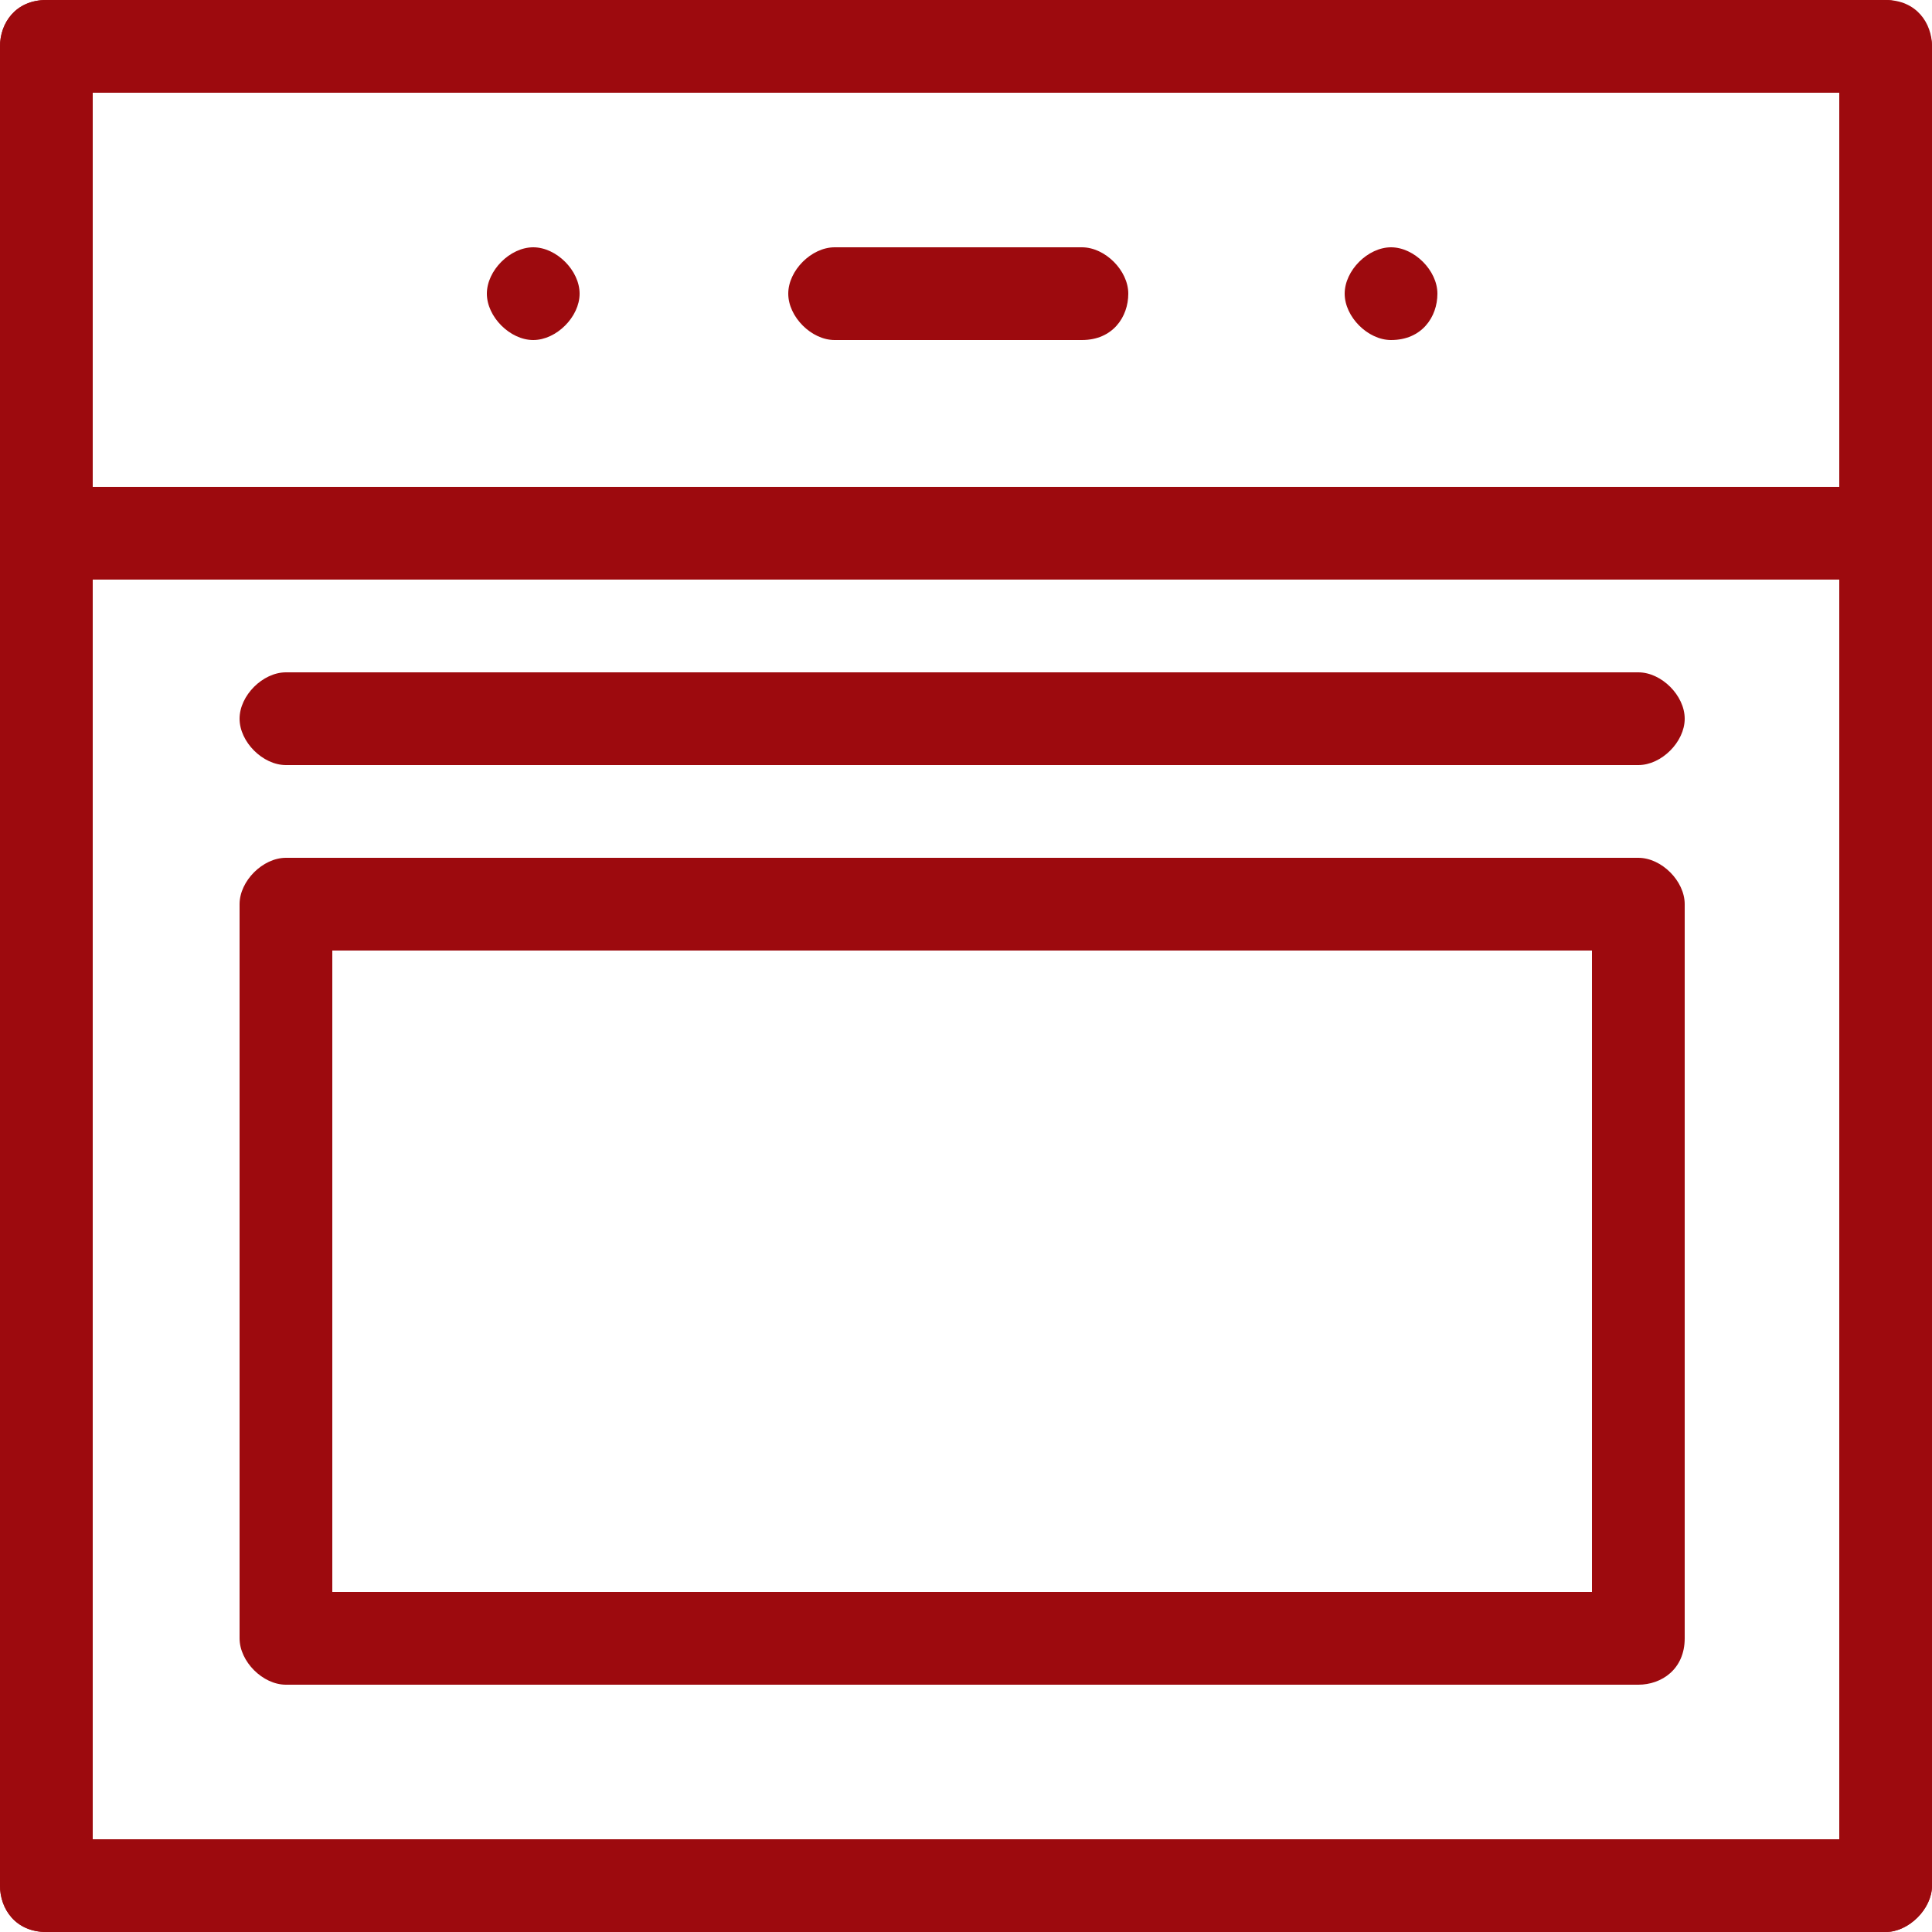
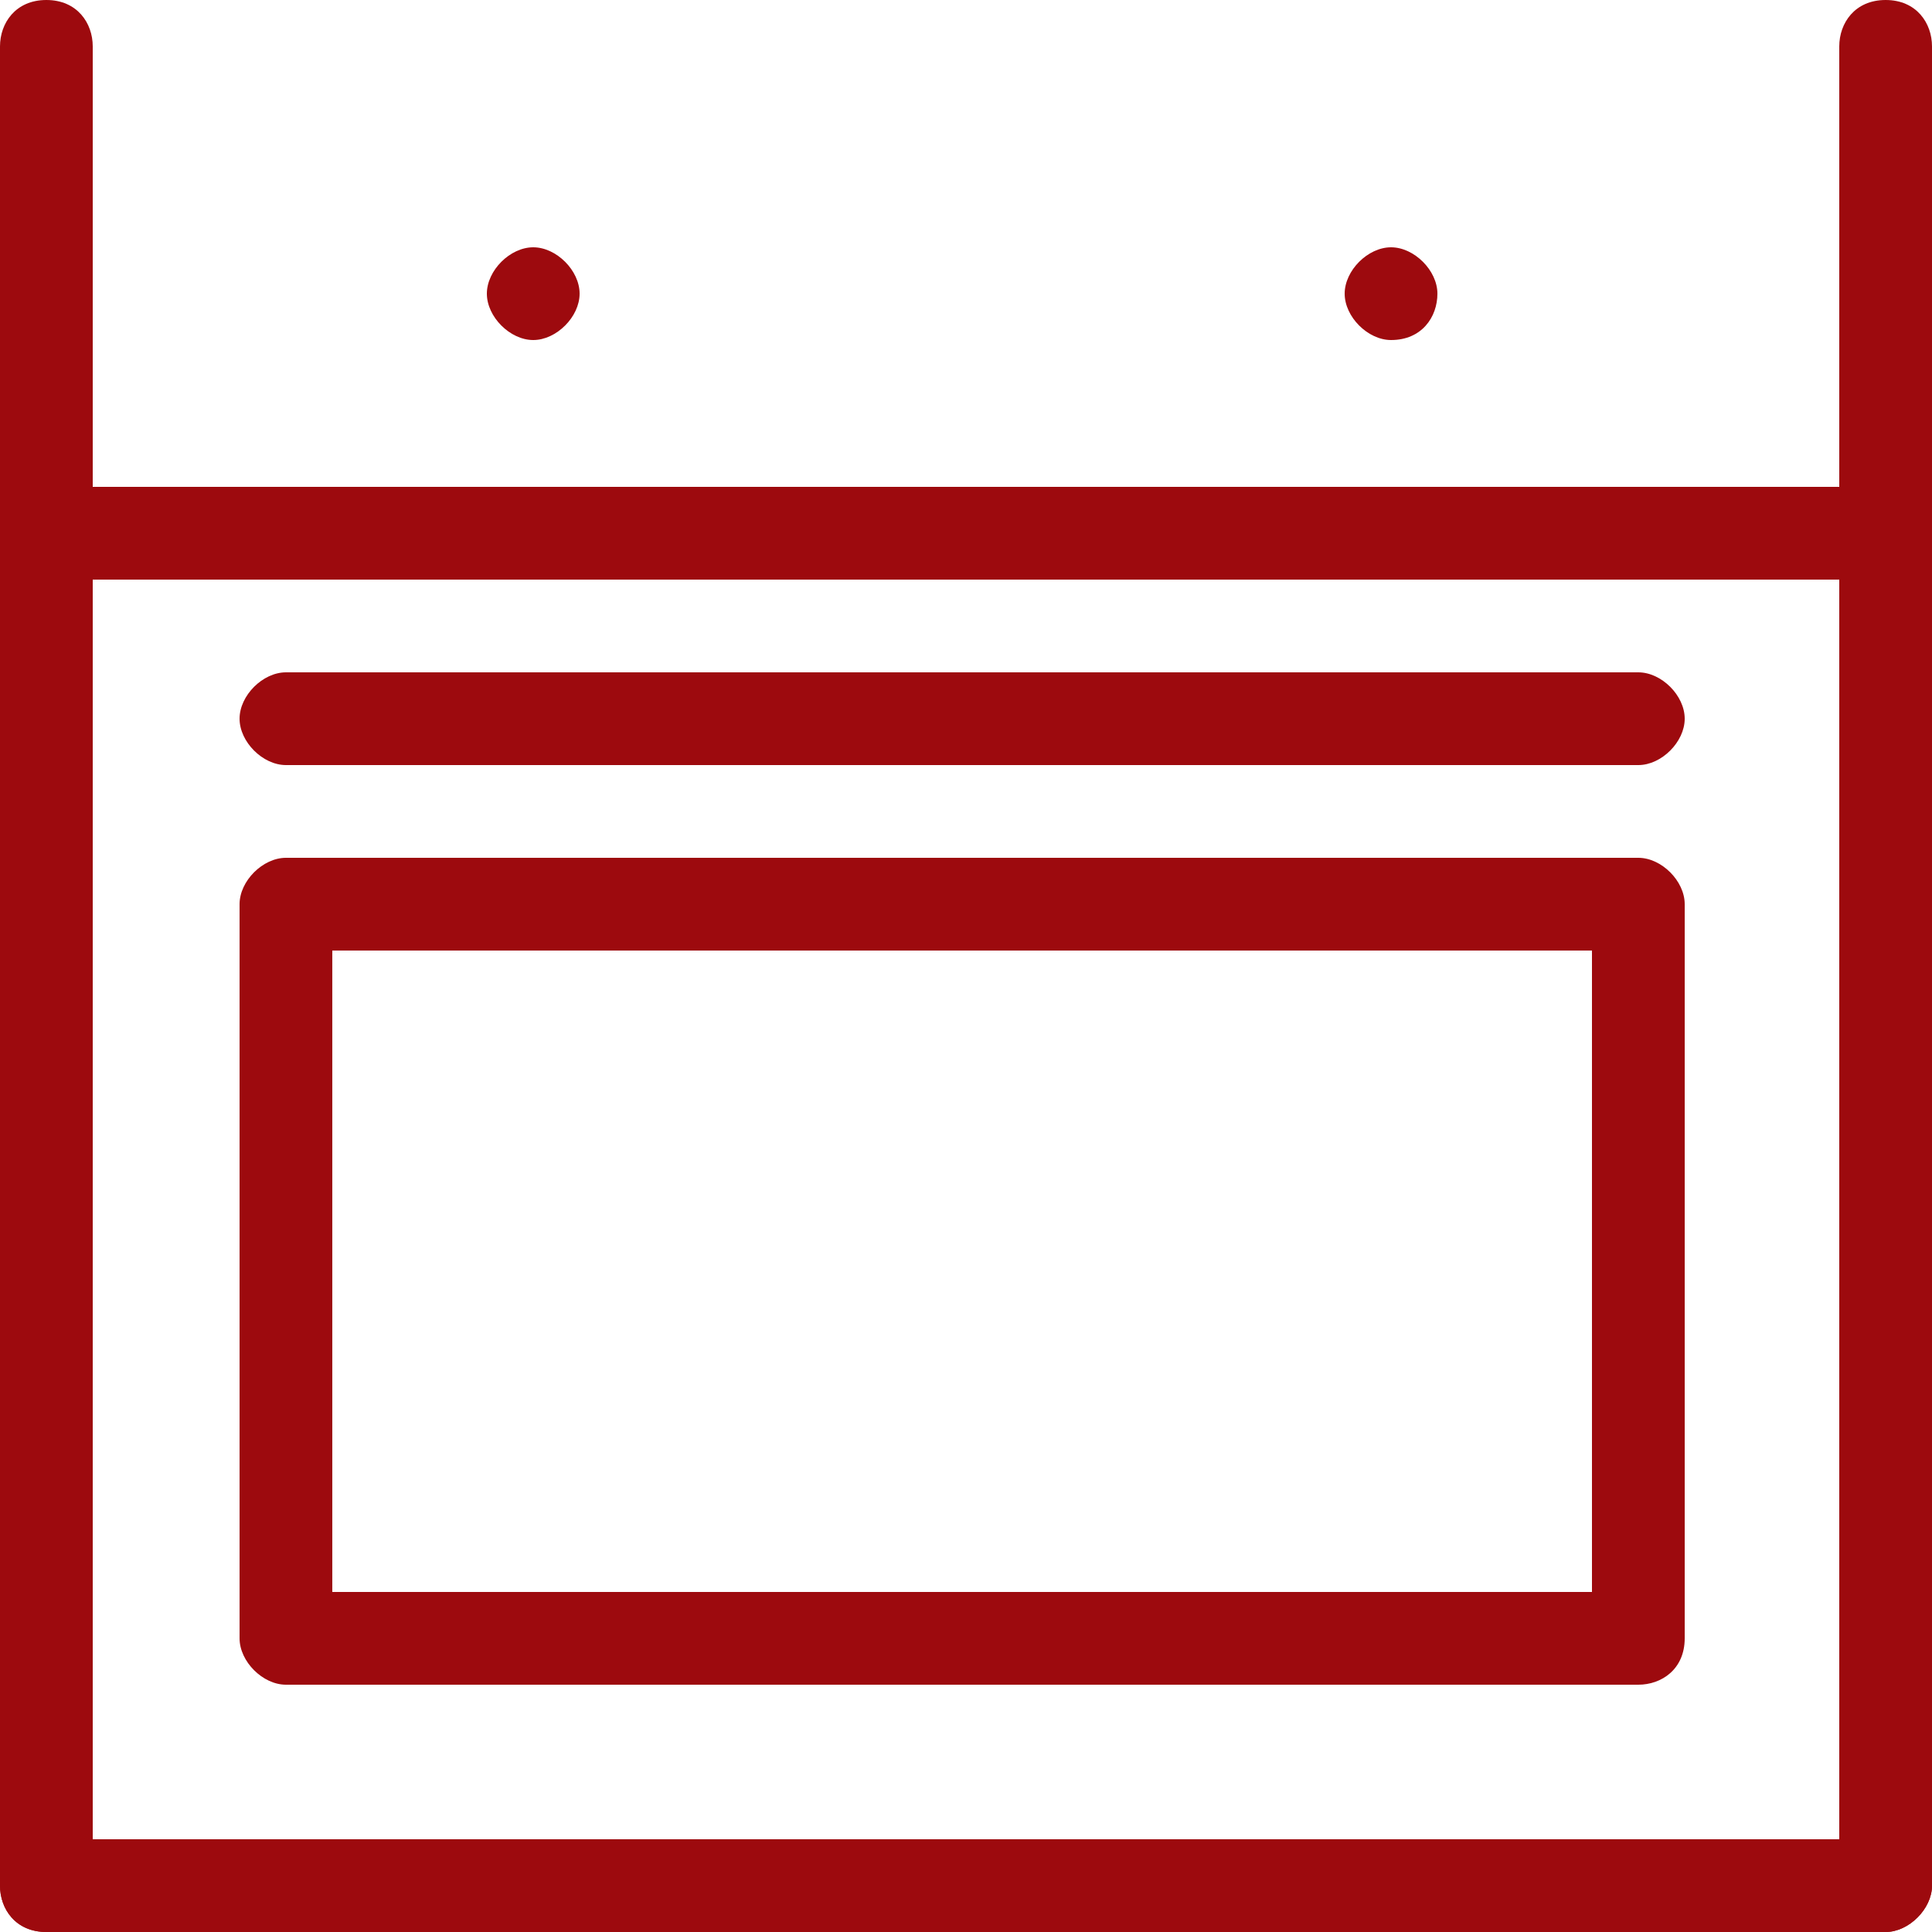
<svg xmlns="http://www.w3.org/2000/svg" version="1.1" id="Layer_1" x="0px" y="0px" viewBox="0 0 25 25" style="enable-background:new 0 0 25 25;" xml:space="preserve">
  <style type="text/css">
	.st0{fill:#9D0A0E;}
</style>
  <g>
    <g>
-       <path class="st0" d="M24.4,1.2H0.6C0.2,1.2,0,0.9,0,0.6S0.2,0,0.6,0h23.8C24.7,0,25,0.3,25,0.6S24.7,1.2,24.4,1.2z" />
-     </g>
+       </g>
    <g>
      <path class="st0" d="M24.4,25c-0.3,0-0.6-0.3-0.6-0.6V0.6C23.8,0.3,24,0,24.4,0S25,0.3,25,0.6v23.8C25,24.7,24.7,25,24.4,25z" />
    </g>
    <g>
      <path class="st0" d="M0.6,25C0.2,25,0,24.7,0,24.4V0.6C0,0.3,0.2,0,0.6,0s0.6,0.3,0.6,0.6v23.8C1.1,24.7,0.9,25,0.6,25z" />
    </g>
    <g>
      <path class="st0" d="M21.2,21.8H3.7c-0.3,0-0.6-0.3-0.6-0.6v-9.5c0-0.3,0.3-0.6,0.6-0.6h17.5c0.3,0,0.6,0.3,0.6,0.6v9.5    C21.8,21.6,21.5,21.8,21.2,21.8z M4.3,20.6h16.3v-8.3H4.3V20.6z" />
    </g>
    <g>
      <path class="st0" d="M24.4,25H0.6C0.2,25,0,24.7,0,24.4s0.3-0.6,0.6-0.6h23.8c0.3,0,0.6,0.3,0.6,0.6S24.7,25,24.4,25z" />
    </g>
    <g>
      <path class="st0" d="M6.9,4.4L6.9,4.4c-0.3,0-0.6-0.3-0.6-0.6s0.3-0.6,0.6-0.6h0c0.3,0,0.6,0.3,0.6,0.6S7.2,4.4,6.9,4.4z" />
    </g>
    <g>
      <path class="st0" d="M18,4.4L18,4.4c-0.3,0-0.6-0.3-0.6-0.6s0.3-0.6,0.6-0.6h0c0.3,0,0.6,0.3,0.6,0.6S18.4,4.4,18,4.4z" />
    </g>
    <g>
      <path class="st0" d="M24.4,7.5H0.6C0.2,7.5,0,7.3,0,6.9s0.3-0.6,0.6-0.6h23.8c0.3,0,0.6,0.3,0.6,0.6S24.7,7.5,24.4,7.5z" />
    </g>
    <g>
-       <path class="st0" d="M14,4.4h-3.2c-0.3,0-0.6-0.3-0.6-0.6s0.3-0.6,0.6-0.6H14c0.3,0,0.6,0.3,0.6,0.6S14.4,4.4,14,4.4z" />
-     </g>
+       </g>
    <g>
      <path class="st0" d="M21.2,9.9H3.7c-0.3,0-0.6-0.3-0.6-0.6s0.3-0.6,0.6-0.6h17.5c0.3,0,0.6,0.3,0.6,0.6S21.5,9.9,21.2,9.9z" />
    </g>
  </g>
</svg>